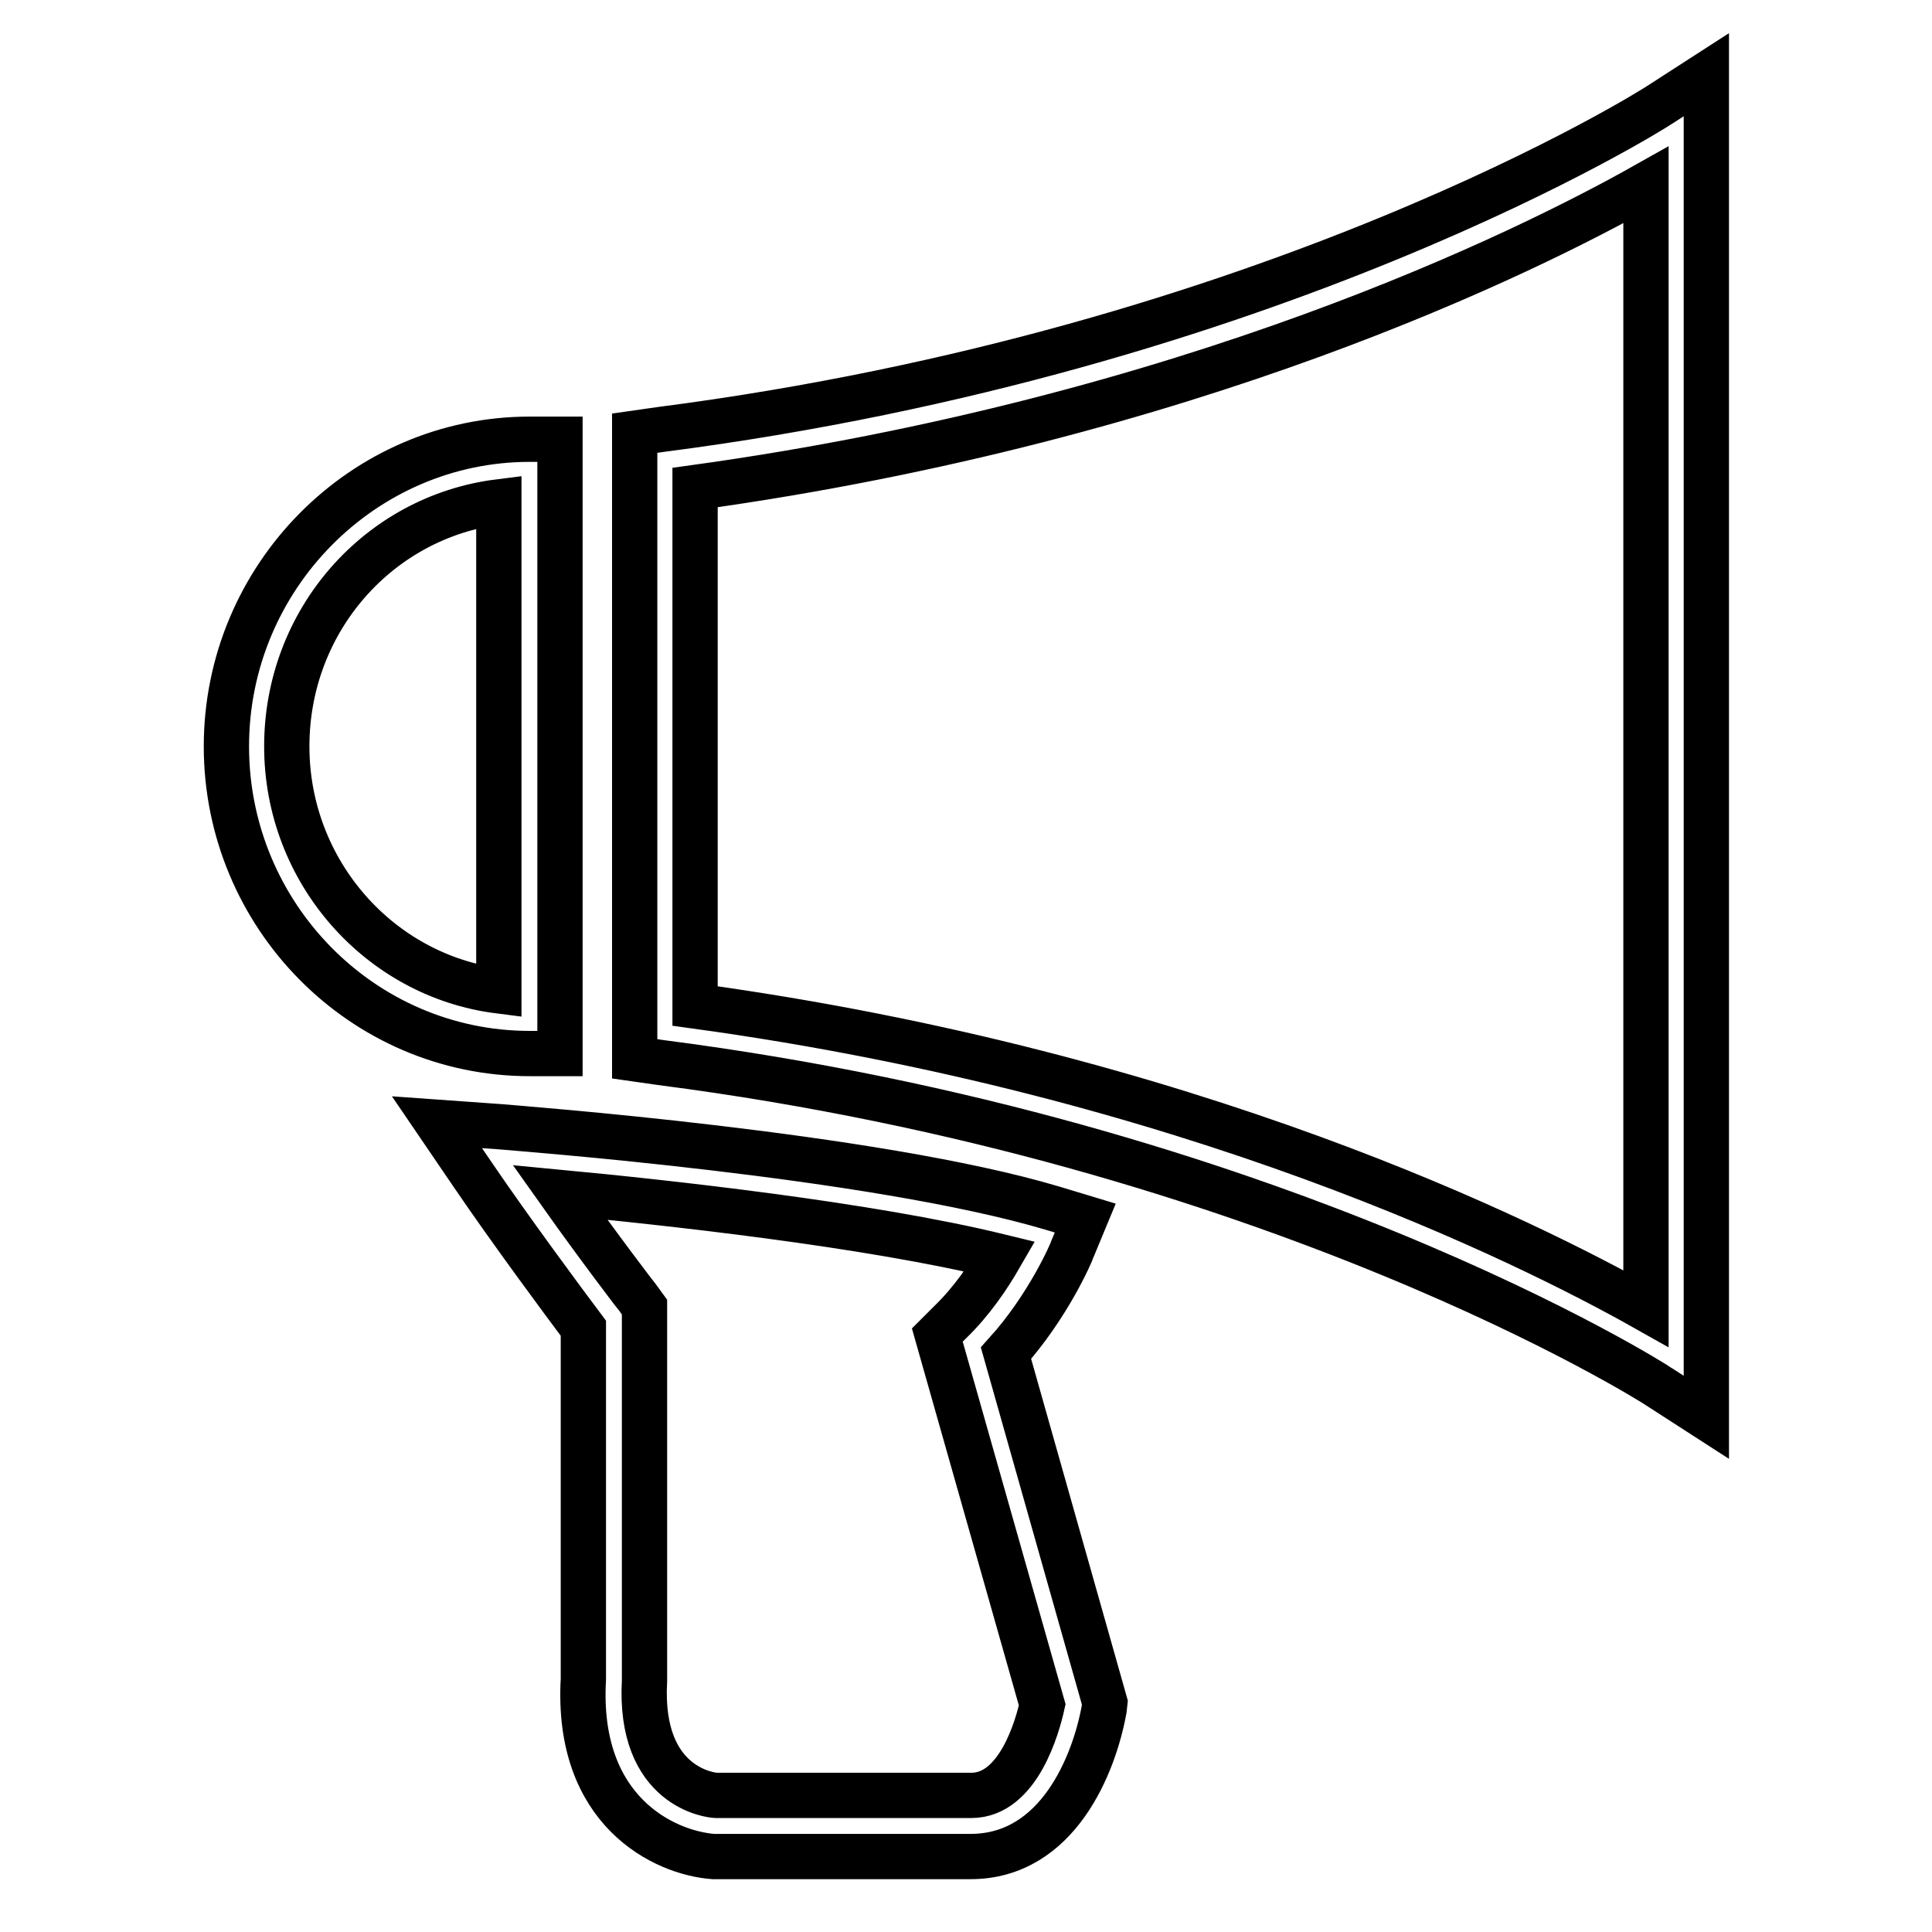
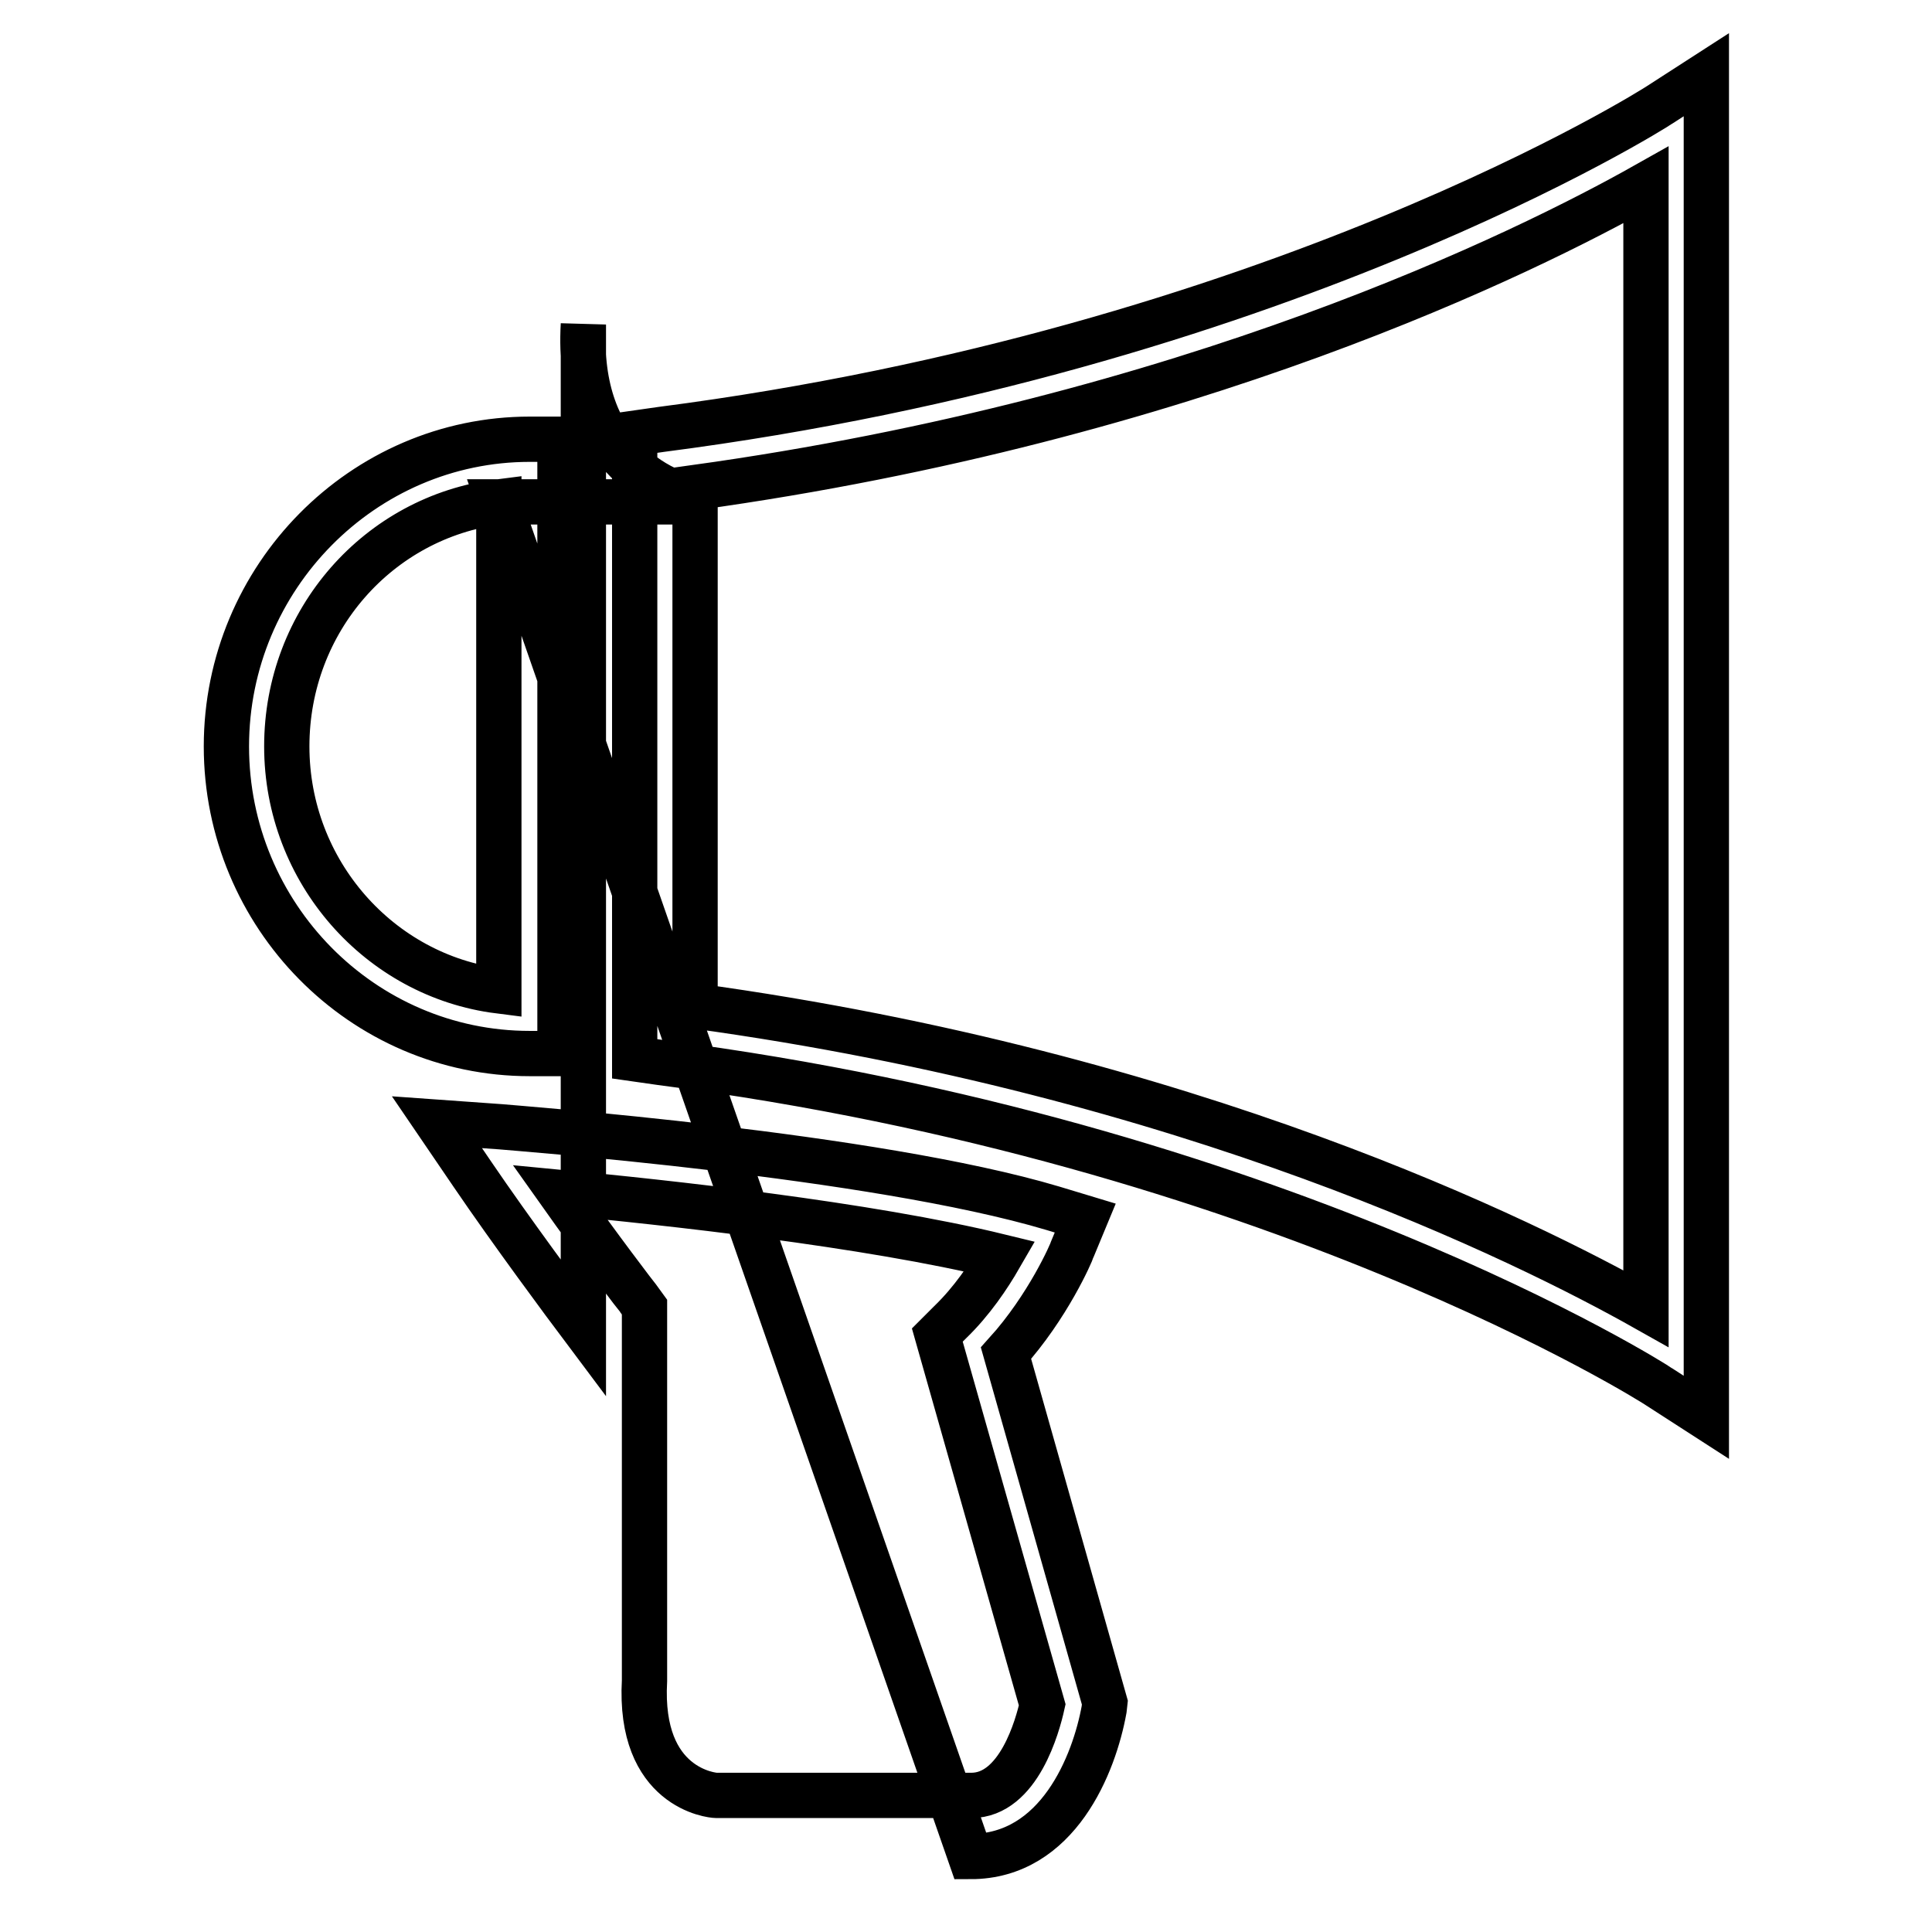
<svg xmlns="http://www.w3.org/2000/svg" version="1.1" x="0px" y="0px" viewBox="0 0 256 256" enable-background="new 0 0 256 256" xml:space="preserve">
  <g>
-     <path stroke-width="6" fill-opacity="0" stroke="#000000" d="M226.1,187.8l-6.2-4c-0.5-0.4-51.1-32.5-132.3-43l-3.5-0.5V57.4l3.5-0.5c81.2-10.5,131.9-42.7,132.3-43 l6.2-4V187.8z M92.1,133.3c65.6,9,110.2,31.2,126,40.1V24.5c-15.8,8.9-60.4,31-126,40.1V133.3z M74.2,139.6h-4 c-22.2,0-40.2-18.3-40.2-40.7c0-22.4,18.1-40.7,40.2-40.7h4V139.6z M66.1,66.5C50.2,68.5,38,82.2,38,98.9 c0,16.6,12.3,30.4,28.1,32.4V66.5z M128.6,246H94.5c-6.5-0.5-18.2-6-17.2-23.5V176c-2.4-3.2-9.6-12.9-14.7-20.4l-4.7-6.9l8.4,0.6 c2,0.2,49.4,3.7,73.2,10.8l4.3,1.3l-1.7,4.1c-0.1,0.4-3.2,7.6-8.8,13.8l13.1,46.3l-0.1,0.9C145,233.7,140.2,246,128.6,246z  M74.2,158c5.1,7.2,10.3,14,10.4,14.1l0.8,1.1v49.5c-0.8,14.3,9,15.2,9.5,15.2h33.8c6.3,0,8.8-9.3,9.4-12l-13.9-49l1.7-1.7 c2.9-2.8,5.1-6.1,6.6-8.7C114.9,162.2,87.9,159.3,74.2,158z" />
+     <path stroke-width="6" fill-opacity="0" stroke="#000000" d="M226.1,187.8l-6.2-4c-0.5-0.4-51.1-32.5-132.3-43l-3.5-0.5V57.4l3.5-0.5c81.2-10.5,131.9-42.7,132.3-43 l6.2-4V187.8z M92.1,133.3c65.6,9,110.2,31.2,126,40.1V24.5c-15.8,8.9-60.4,31-126,40.1V133.3z M74.2,139.6h-4 c-22.2,0-40.2-18.3-40.2-40.7c0-22.4,18.1-40.7,40.2-40.7h4V139.6z M66.1,66.5C50.2,68.5,38,82.2,38,98.9 c0,16.6,12.3,30.4,28.1,32.4V66.5z H94.5c-6.5-0.5-18.2-6-17.2-23.5V176c-2.4-3.2-9.6-12.9-14.7-20.4l-4.7-6.9l8.4,0.6 c2,0.2,49.4,3.7,73.2,10.8l4.3,1.3l-1.7,4.1c-0.1,0.4-3.2,7.6-8.8,13.8l13.1,46.3l-0.1,0.9C145,233.7,140.2,246,128.6,246z  M74.2,158c5.1,7.2,10.3,14,10.4,14.1l0.8,1.1v49.5c-0.8,14.3,9,15.2,9.5,15.2h33.8c6.3,0,8.8-9.3,9.4-12l-13.9-49l1.7-1.7 c2.9-2.8,5.1-6.1,6.6-8.7C114.9,162.2,87.9,159.3,74.2,158z" />
  </g>
</svg>